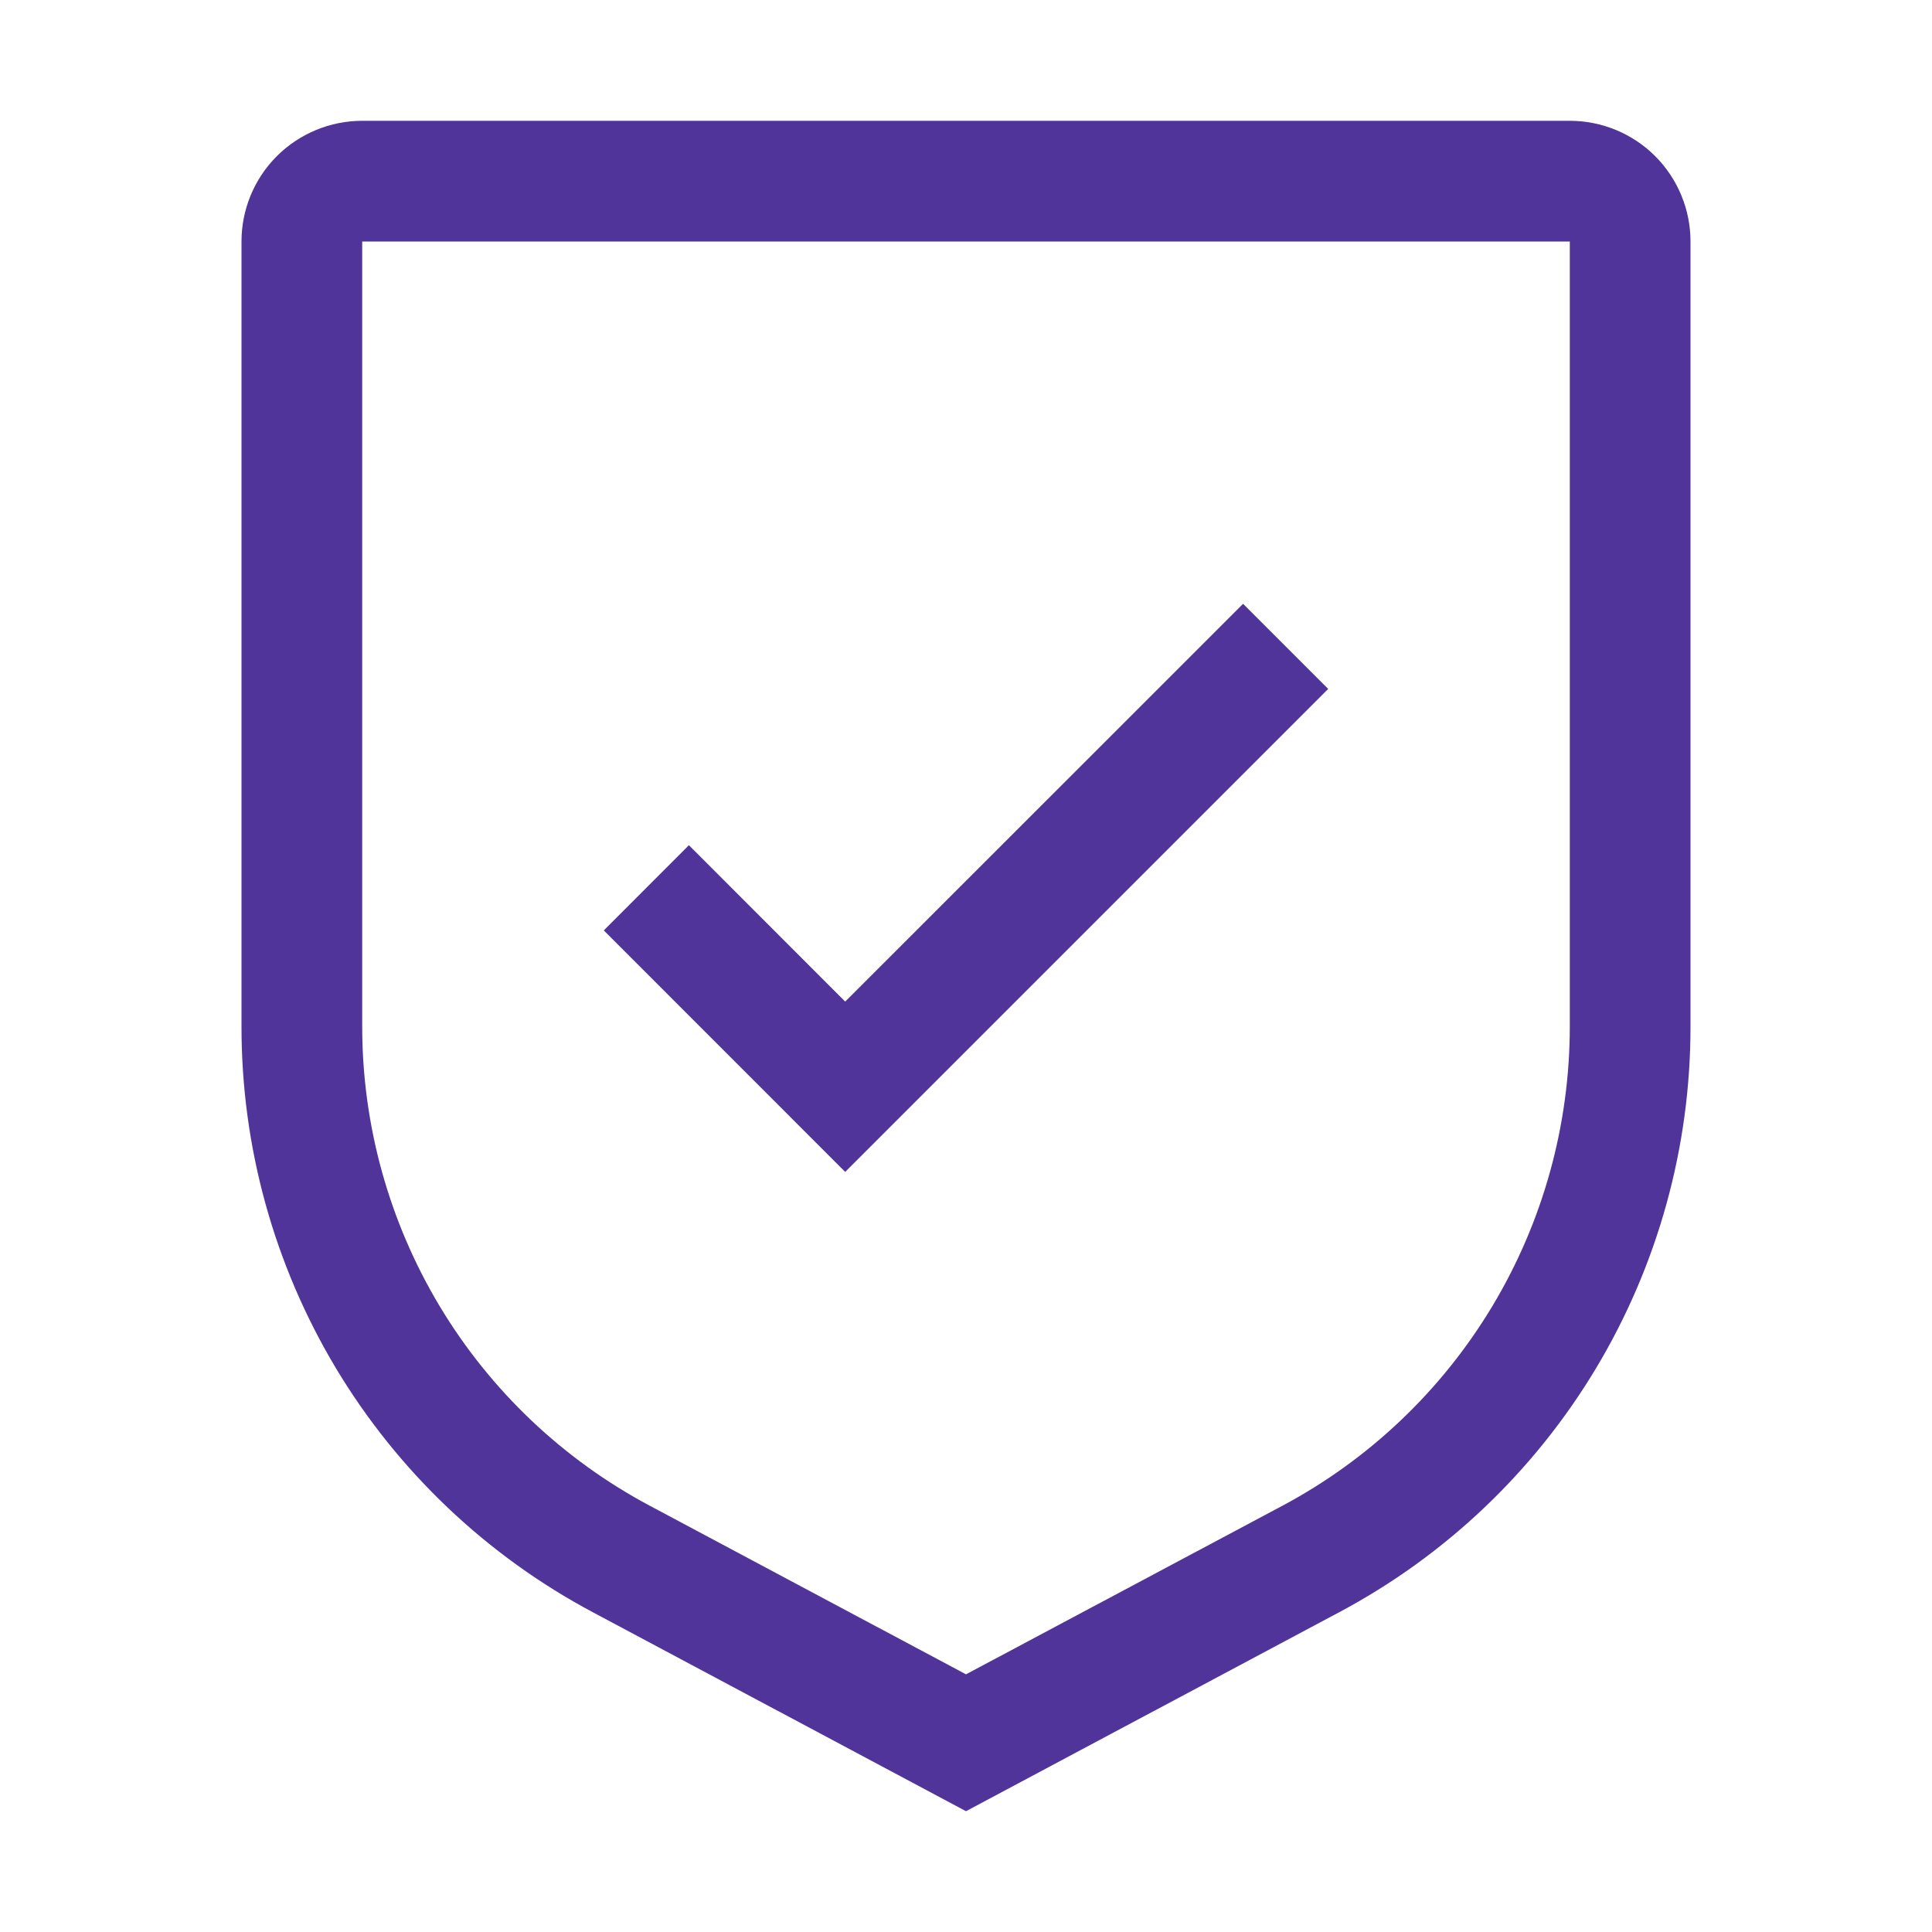
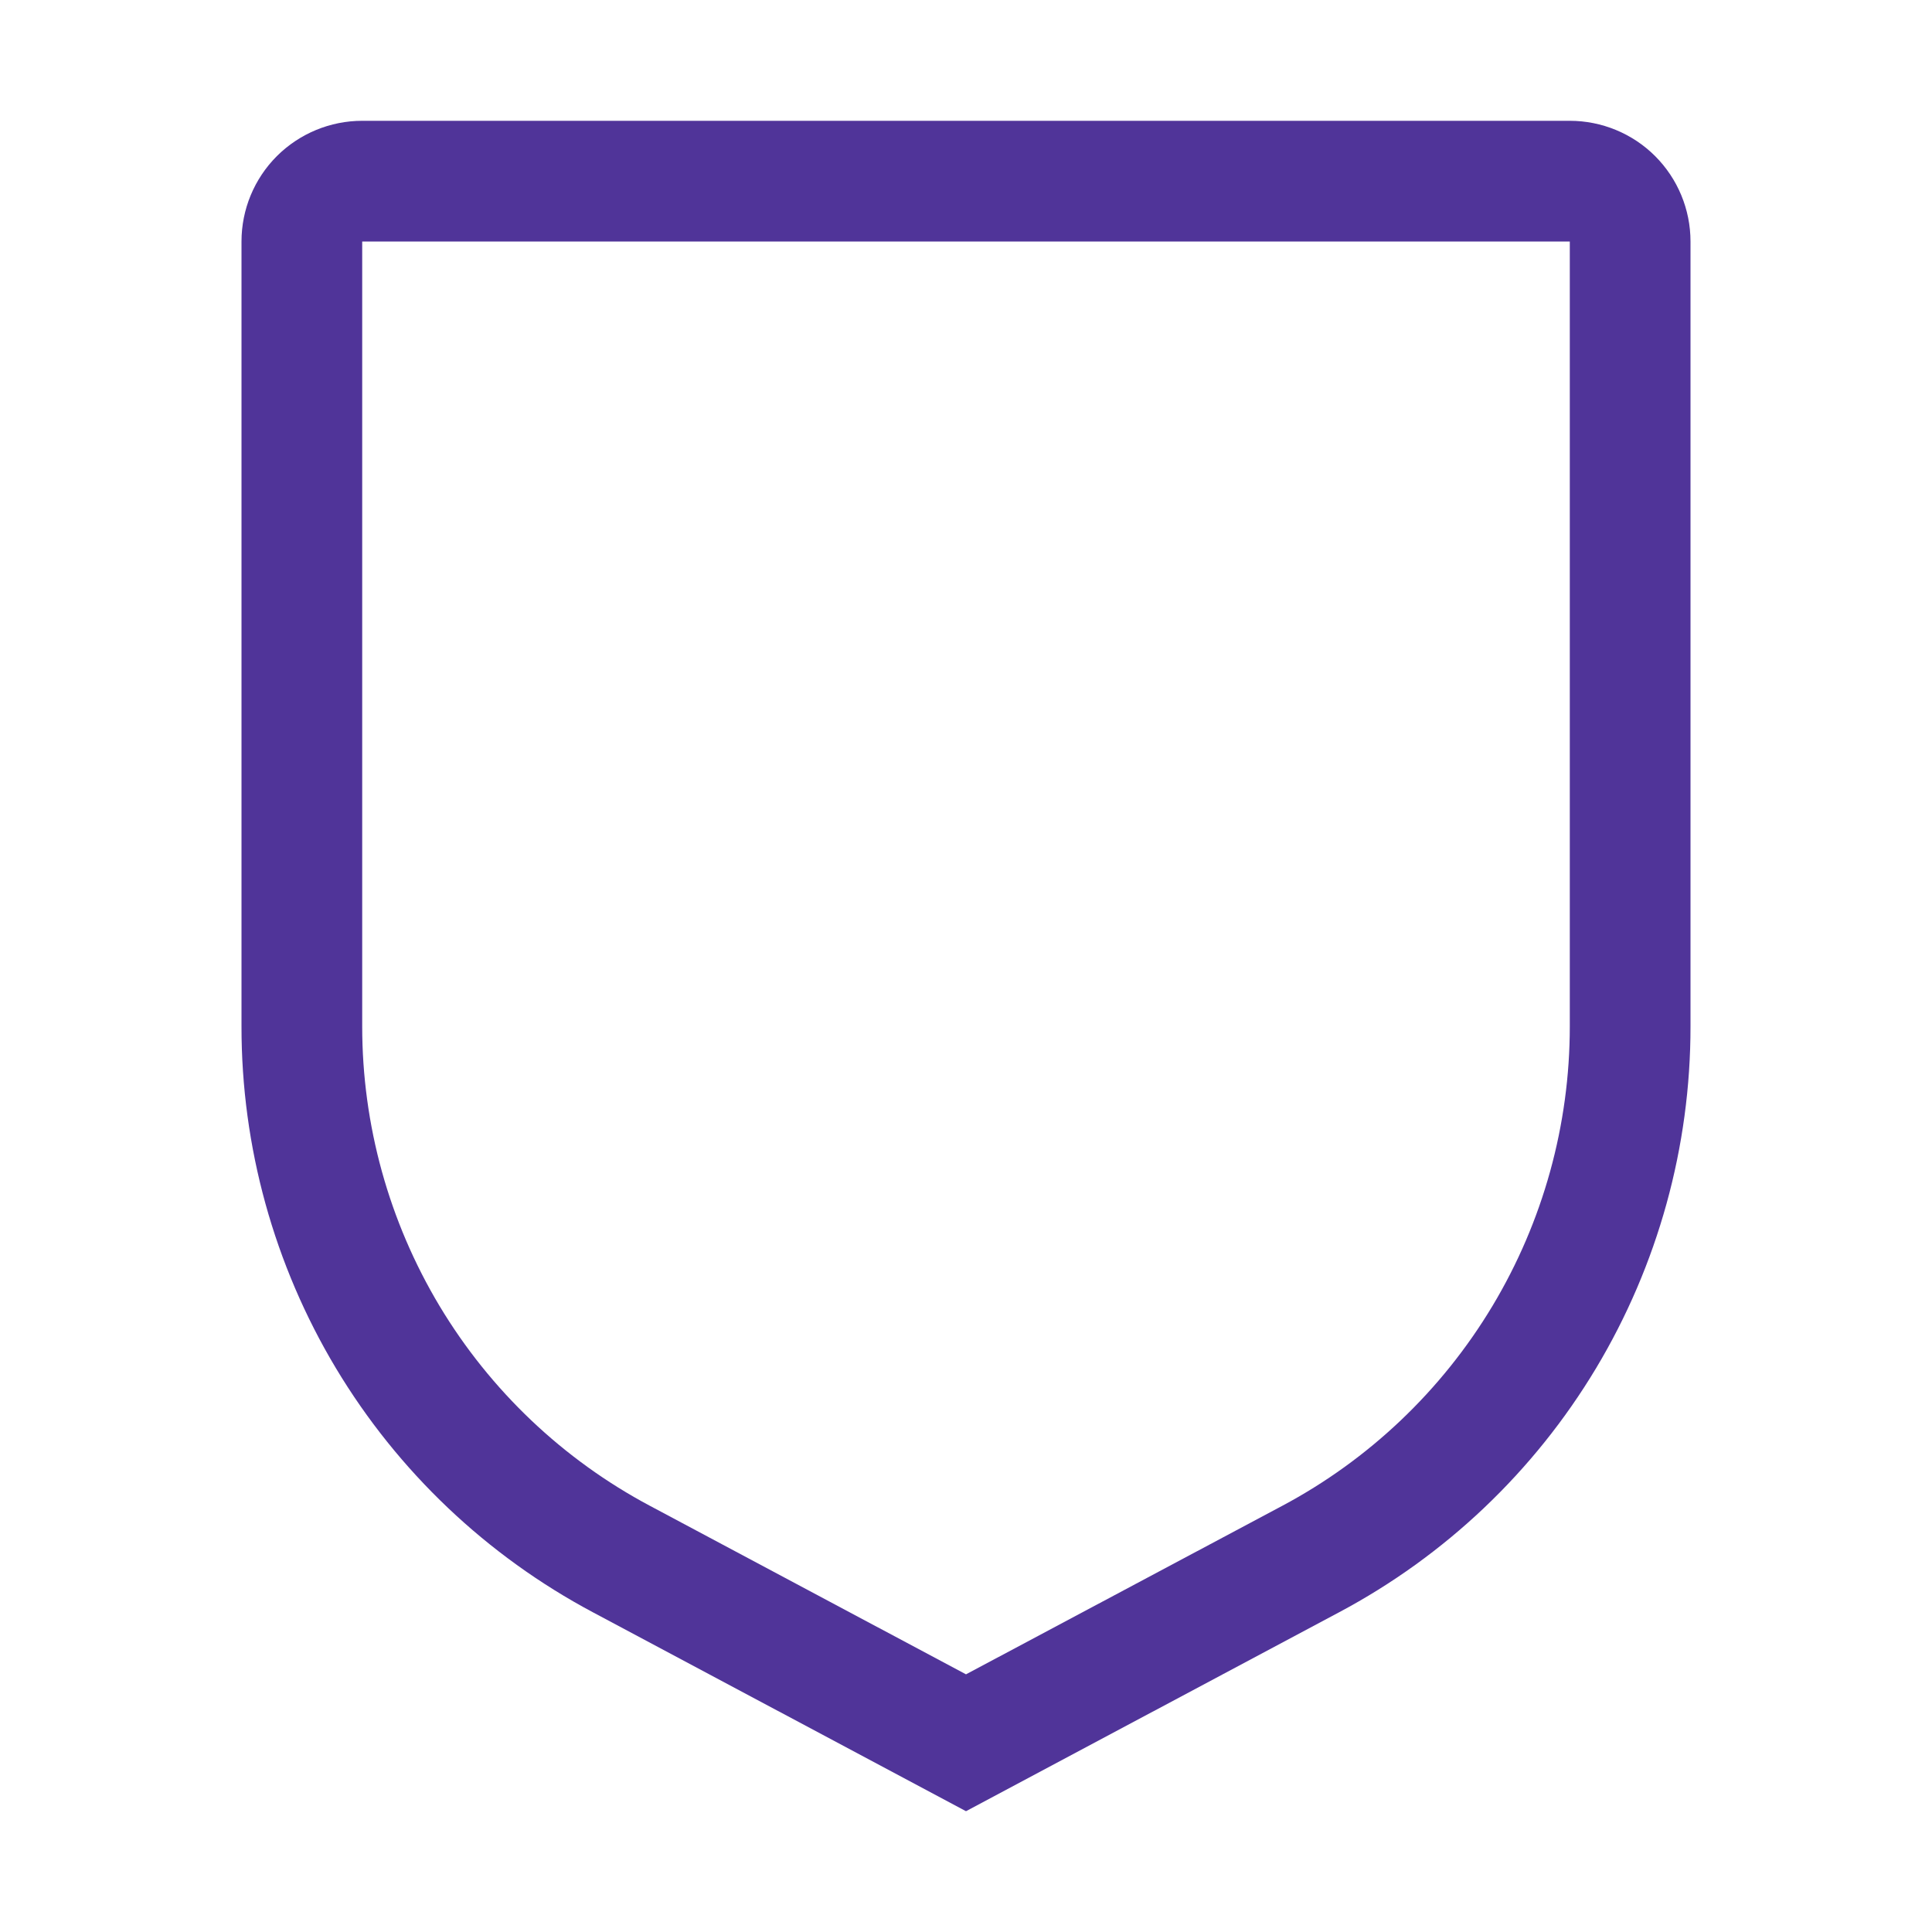
<svg xmlns="http://www.w3.org/2000/svg" width="19" height="19" viewBox="0 0 19 19" fill="none">
-   <path d="M8.312 9.85L6.775 8.312L5.938 9.15L8.312 11.525L13.062 6.775L12.225 5.938L8.312 9.85Z" fill="#503499" />
-   <path d="M9.5 17.812L5.833 15.857C4.788 15.301 3.913 14.471 3.304 13.456C2.695 12.44 2.374 11.278 2.375 10.094V2.375C2.375 2.06 2.5 1.758 2.723 1.535C2.946 1.313 3.248 1.188 3.562 1.188H15.438C15.752 1.188 16.055 1.313 16.277 1.535C16.5 1.758 16.625 2.06 16.625 2.375V10.094C16.626 11.278 16.305 12.44 15.696 13.456C15.087 14.471 14.213 15.301 13.167 15.857L9.5 17.812ZM3.562 2.375V10.094C3.562 11.063 3.825 12.013 4.323 12.844C4.822 13.675 5.537 14.354 6.392 14.809L9.5 16.466L12.608 14.81C13.463 14.355 14.178 13.675 14.677 12.844C15.175 12.014 15.438 11.063 15.438 10.094V2.375H3.562Z" fill="#503499" />
+   <path d="M9.5 17.812L5.833 15.857C4.788 15.301 3.913 14.471 3.304 13.456C2.695 12.44 2.374 11.278 2.375 10.094V2.375C2.375 2.06 2.5 1.758 2.723 1.535C2.946 1.313 3.248 1.188 3.562 1.188H15.438C15.752 1.188 16.055 1.313 16.277 1.535C16.5 1.758 16.625 2.06 16.625 2.375V10.094C16.626 11.278 16.305 12.44 15.696 13.456C15.087 14.471 14.213 15.301 13.167 15.857L9.5 17.812M3.562 2.375V10.094C3.562 11.063 3.825 12.013 4.323 12.844C4.822 13.675 5.537 14.354 6.392 14.809L9.5 16.466L12.608 14.81C13.463 14.355 14.178 13.675 14.677 12.844C15.175 12.014 15.438 11.063 15.438 10.094V2.375H3.562Z" fill="#503499" />
</svg>